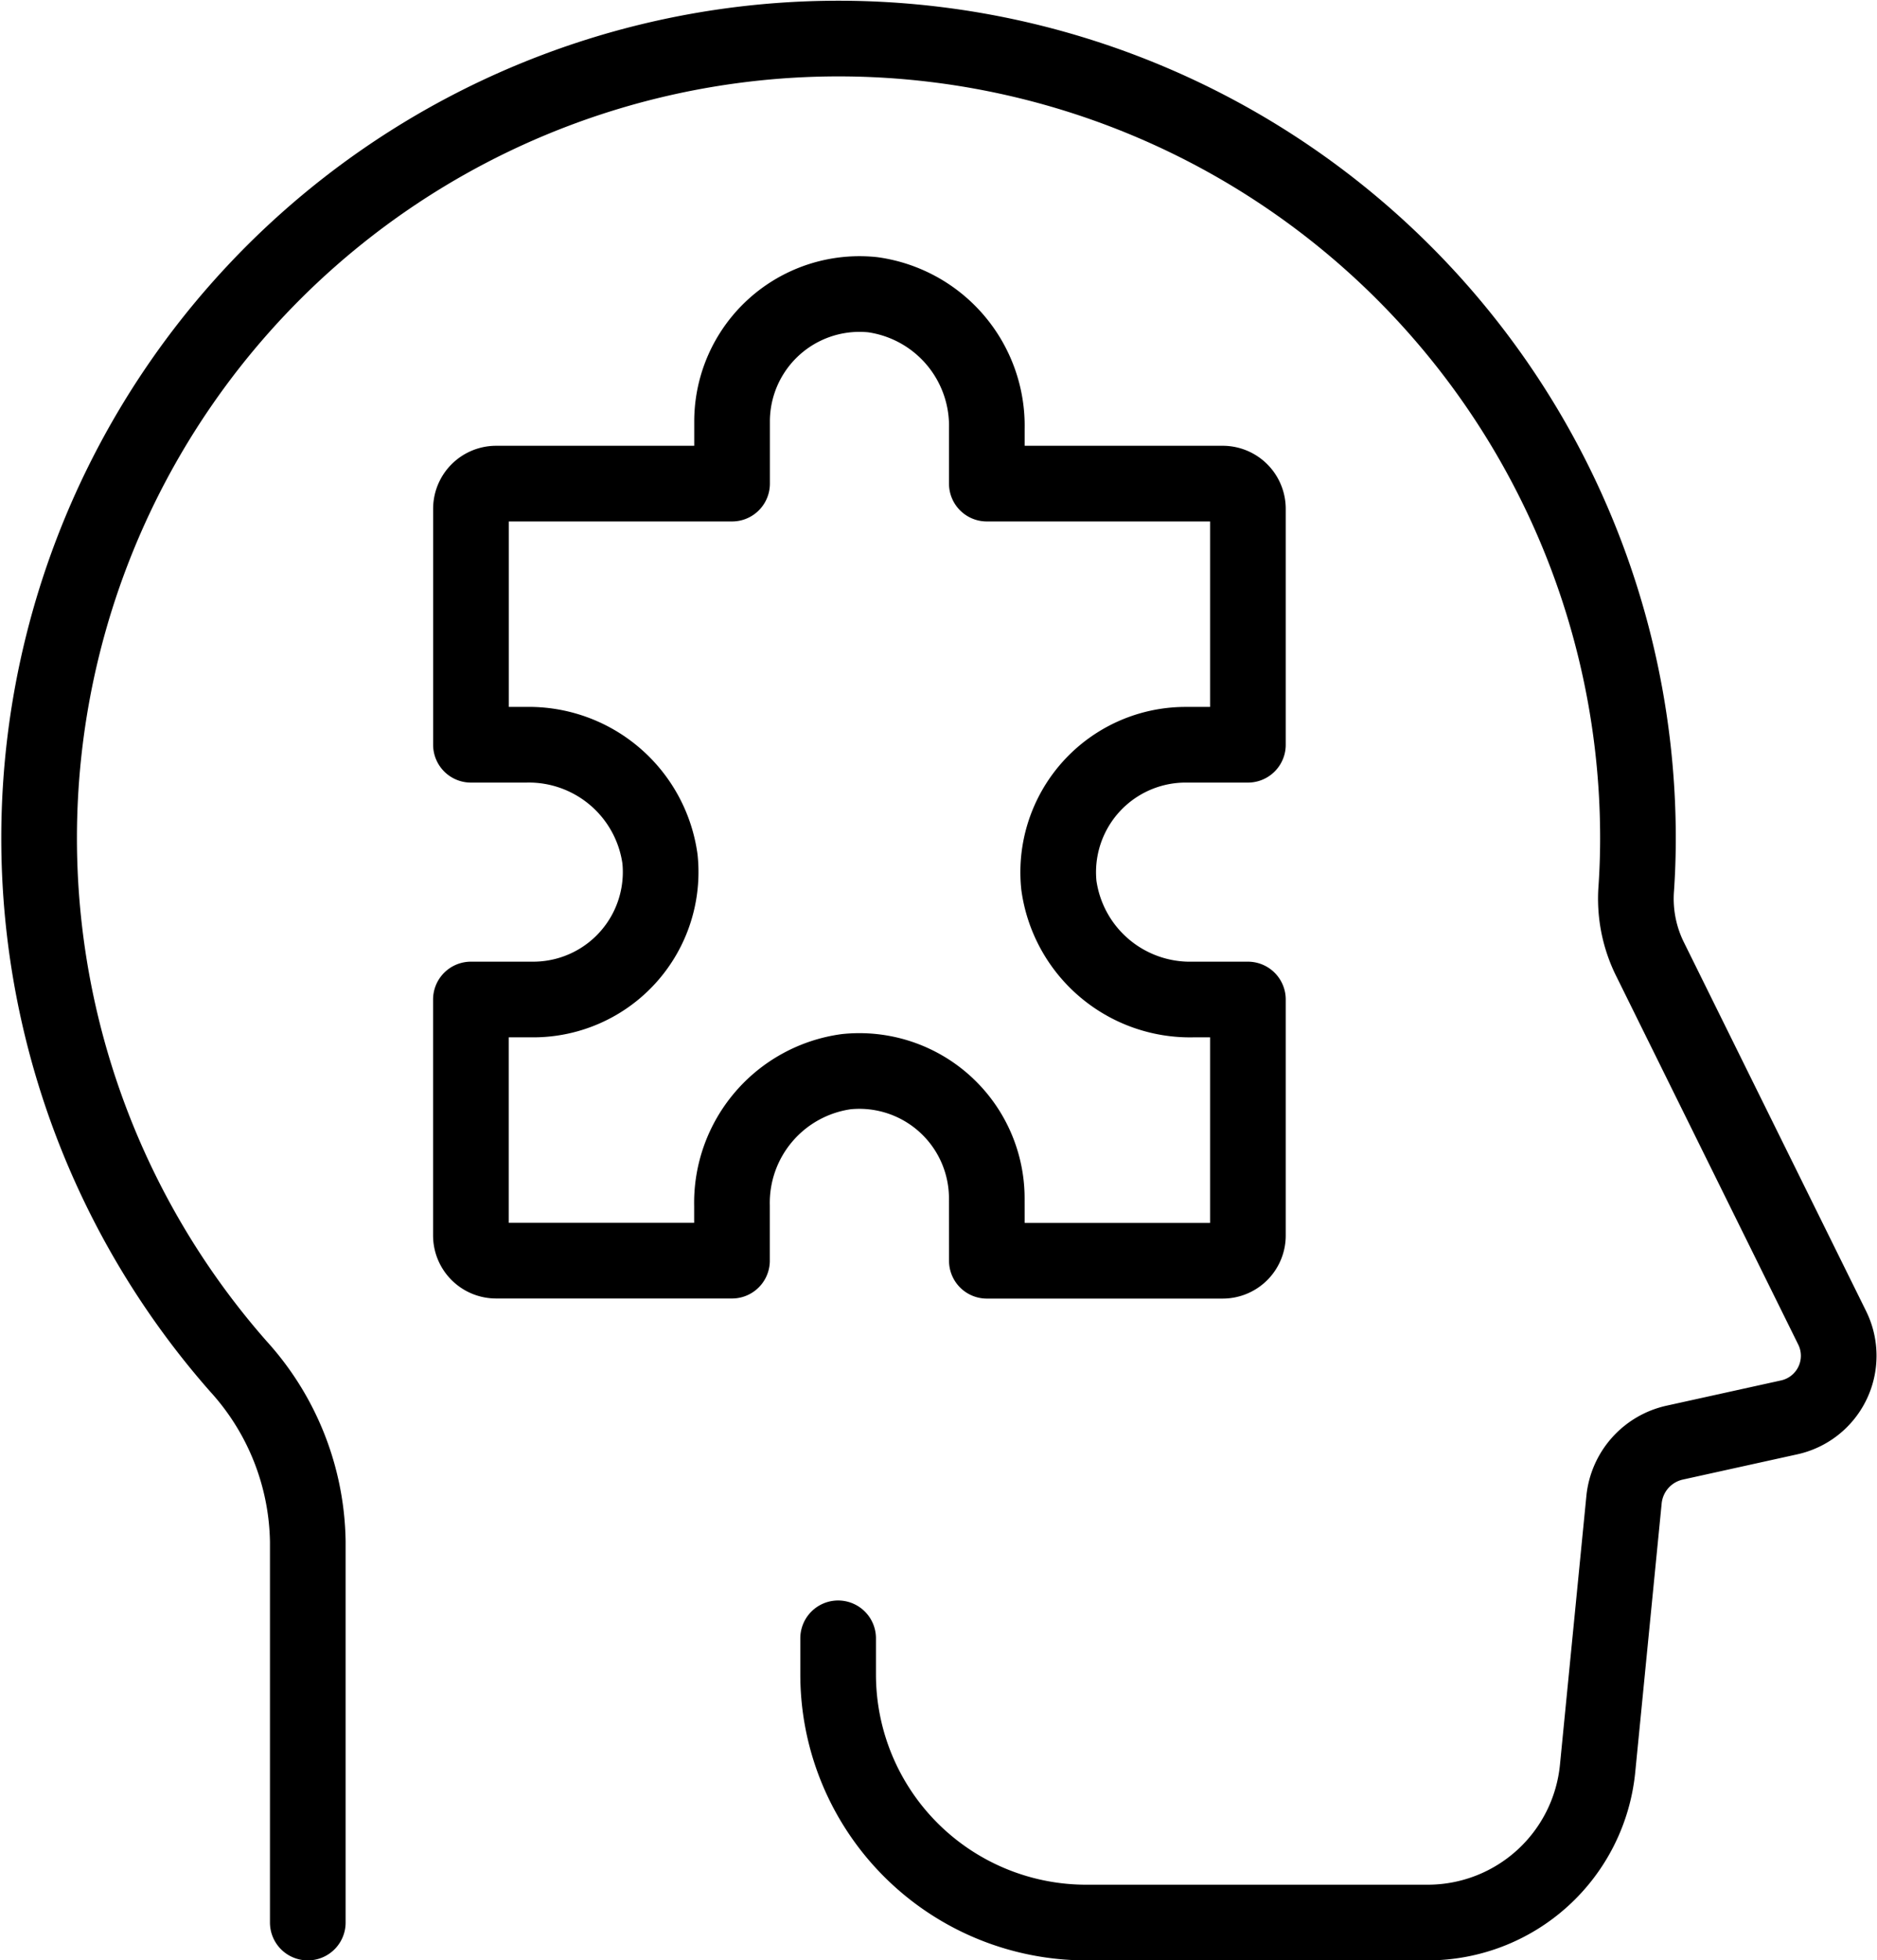
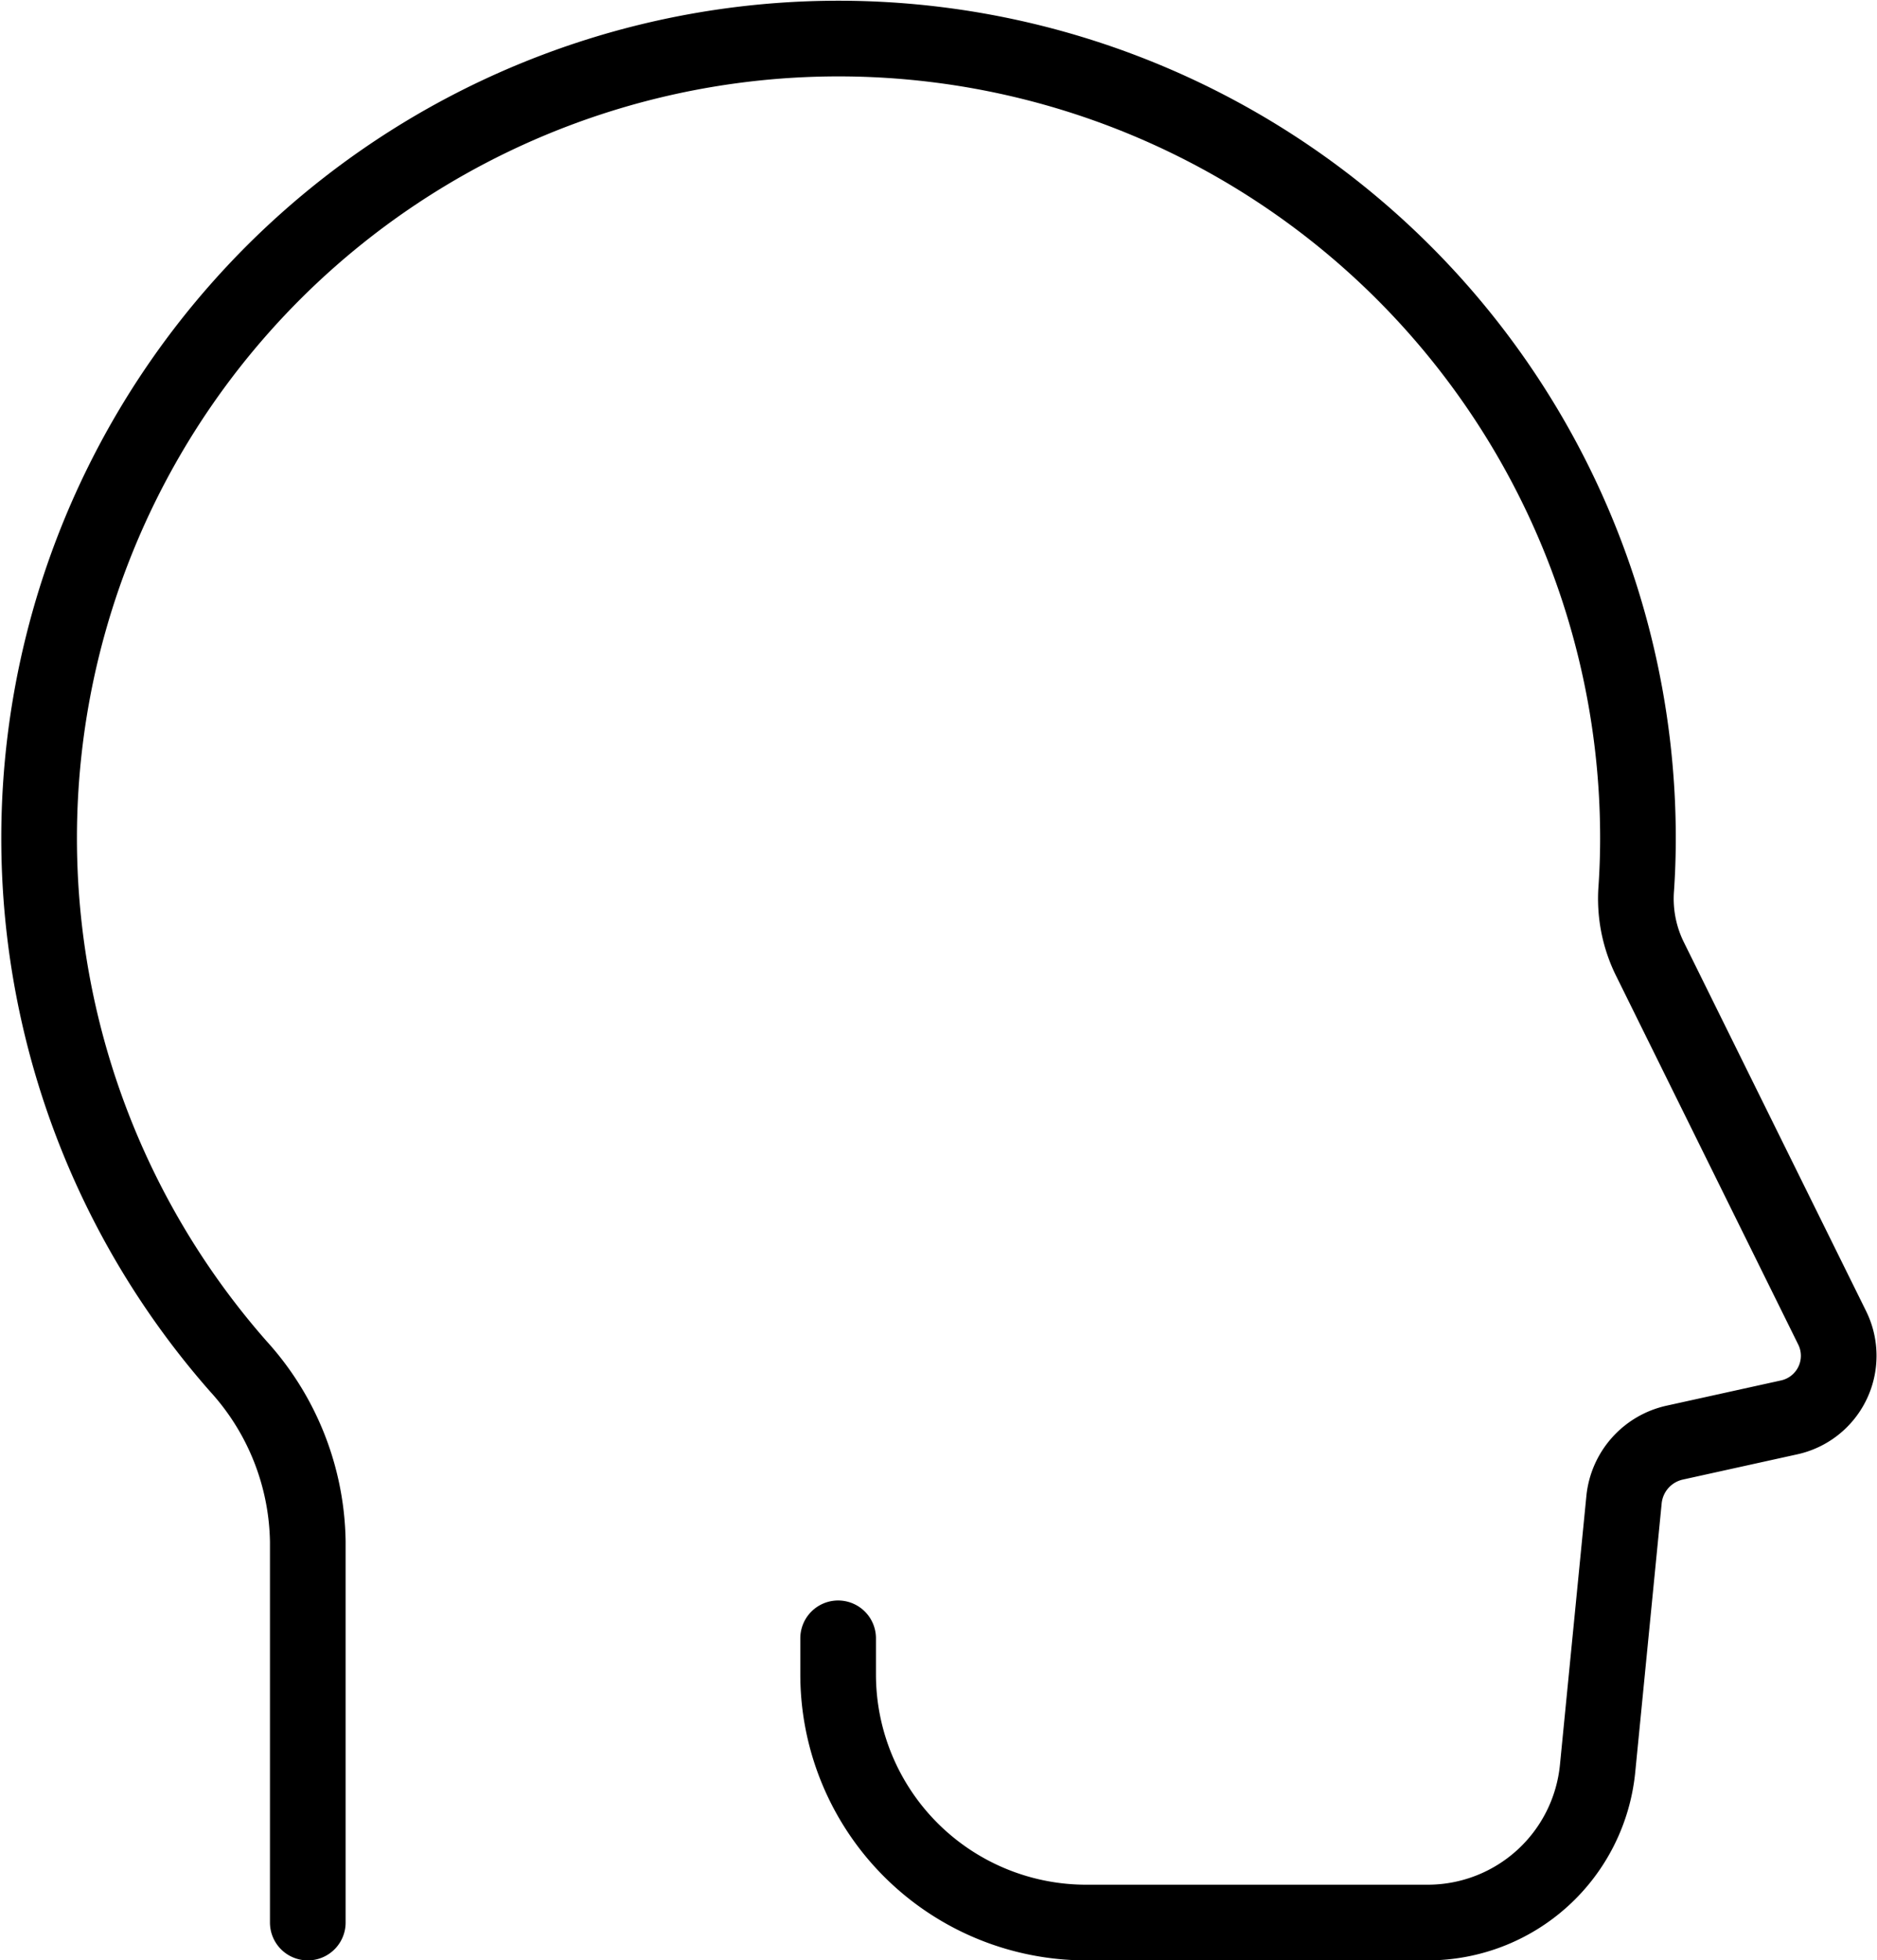
<svg xmlns="http://www.w3.org/2000/svg" width="74.43" height="77.716" viewBox="0 0 74.43 77.716">
  <g id="Group_17560" data-name="Group 17560" transform="translate(1459.259 -7615.18)">
    <path id="Path_80295" data-name="Path 80295" d="M40.946,77.4V62.308a10.553,10.553,0,0,0-2.754-6.96,31.7,31.7,0,1,1,55.5-20.93c0,.666-.023,1.326-.067,1.981a5.392,5.392,0,0,0,.518,2.75l7.249,14.671a2.5,2.5,0,0,1-1.706,3.553l-4.535,1a2.578,2.578,0,0,0-2.012,2.267L92.092,71.287A6.769,6.769,0,0,1,85.355,77.4H71.816a9.84,9.84,0,0,1-9.84-9.84V66.132" transform="translate(-1488 7614)" fill="none" stroke="#000" stroke-linecap="round" stroke-linejoin="round" stroke-width="3" />
-     <path id="Path_80297" data-name="Path 80297" d="M90.889,64.757h9.352a1,1,0,0,0,1-1V54.4H99.059a5.25,5.25,0,0,1-5.314-4.531A5.053,5.053,0,0,1,98.771,44.3h2.47V34.947a1,1,0,0,0-1-1H90.888V31.771a5.249,5.249,0,0,0-4.528-5.313,5.053,5.053,0,0,0-5.574,5.019v2.47H71.432a1,1,0,0,0-1,1V44.3h2.182a5.25,5.25,0,0,1,5.314,4.531A5.053,5.053,0,0,1,72.9,54.4h-2.47v9.353a1,1,0,0,0,1,1h9.353V62.575a5.25,5.25,0,0,1,4.531-5.314,5.053,5.053,0,0,1,5.573,5.025Z" transform="translate(-1511.016 7600.406)" fill="none" stroke="#000" stroke-linejoin="round" stroke-width="3" />
  </g>
</svg>